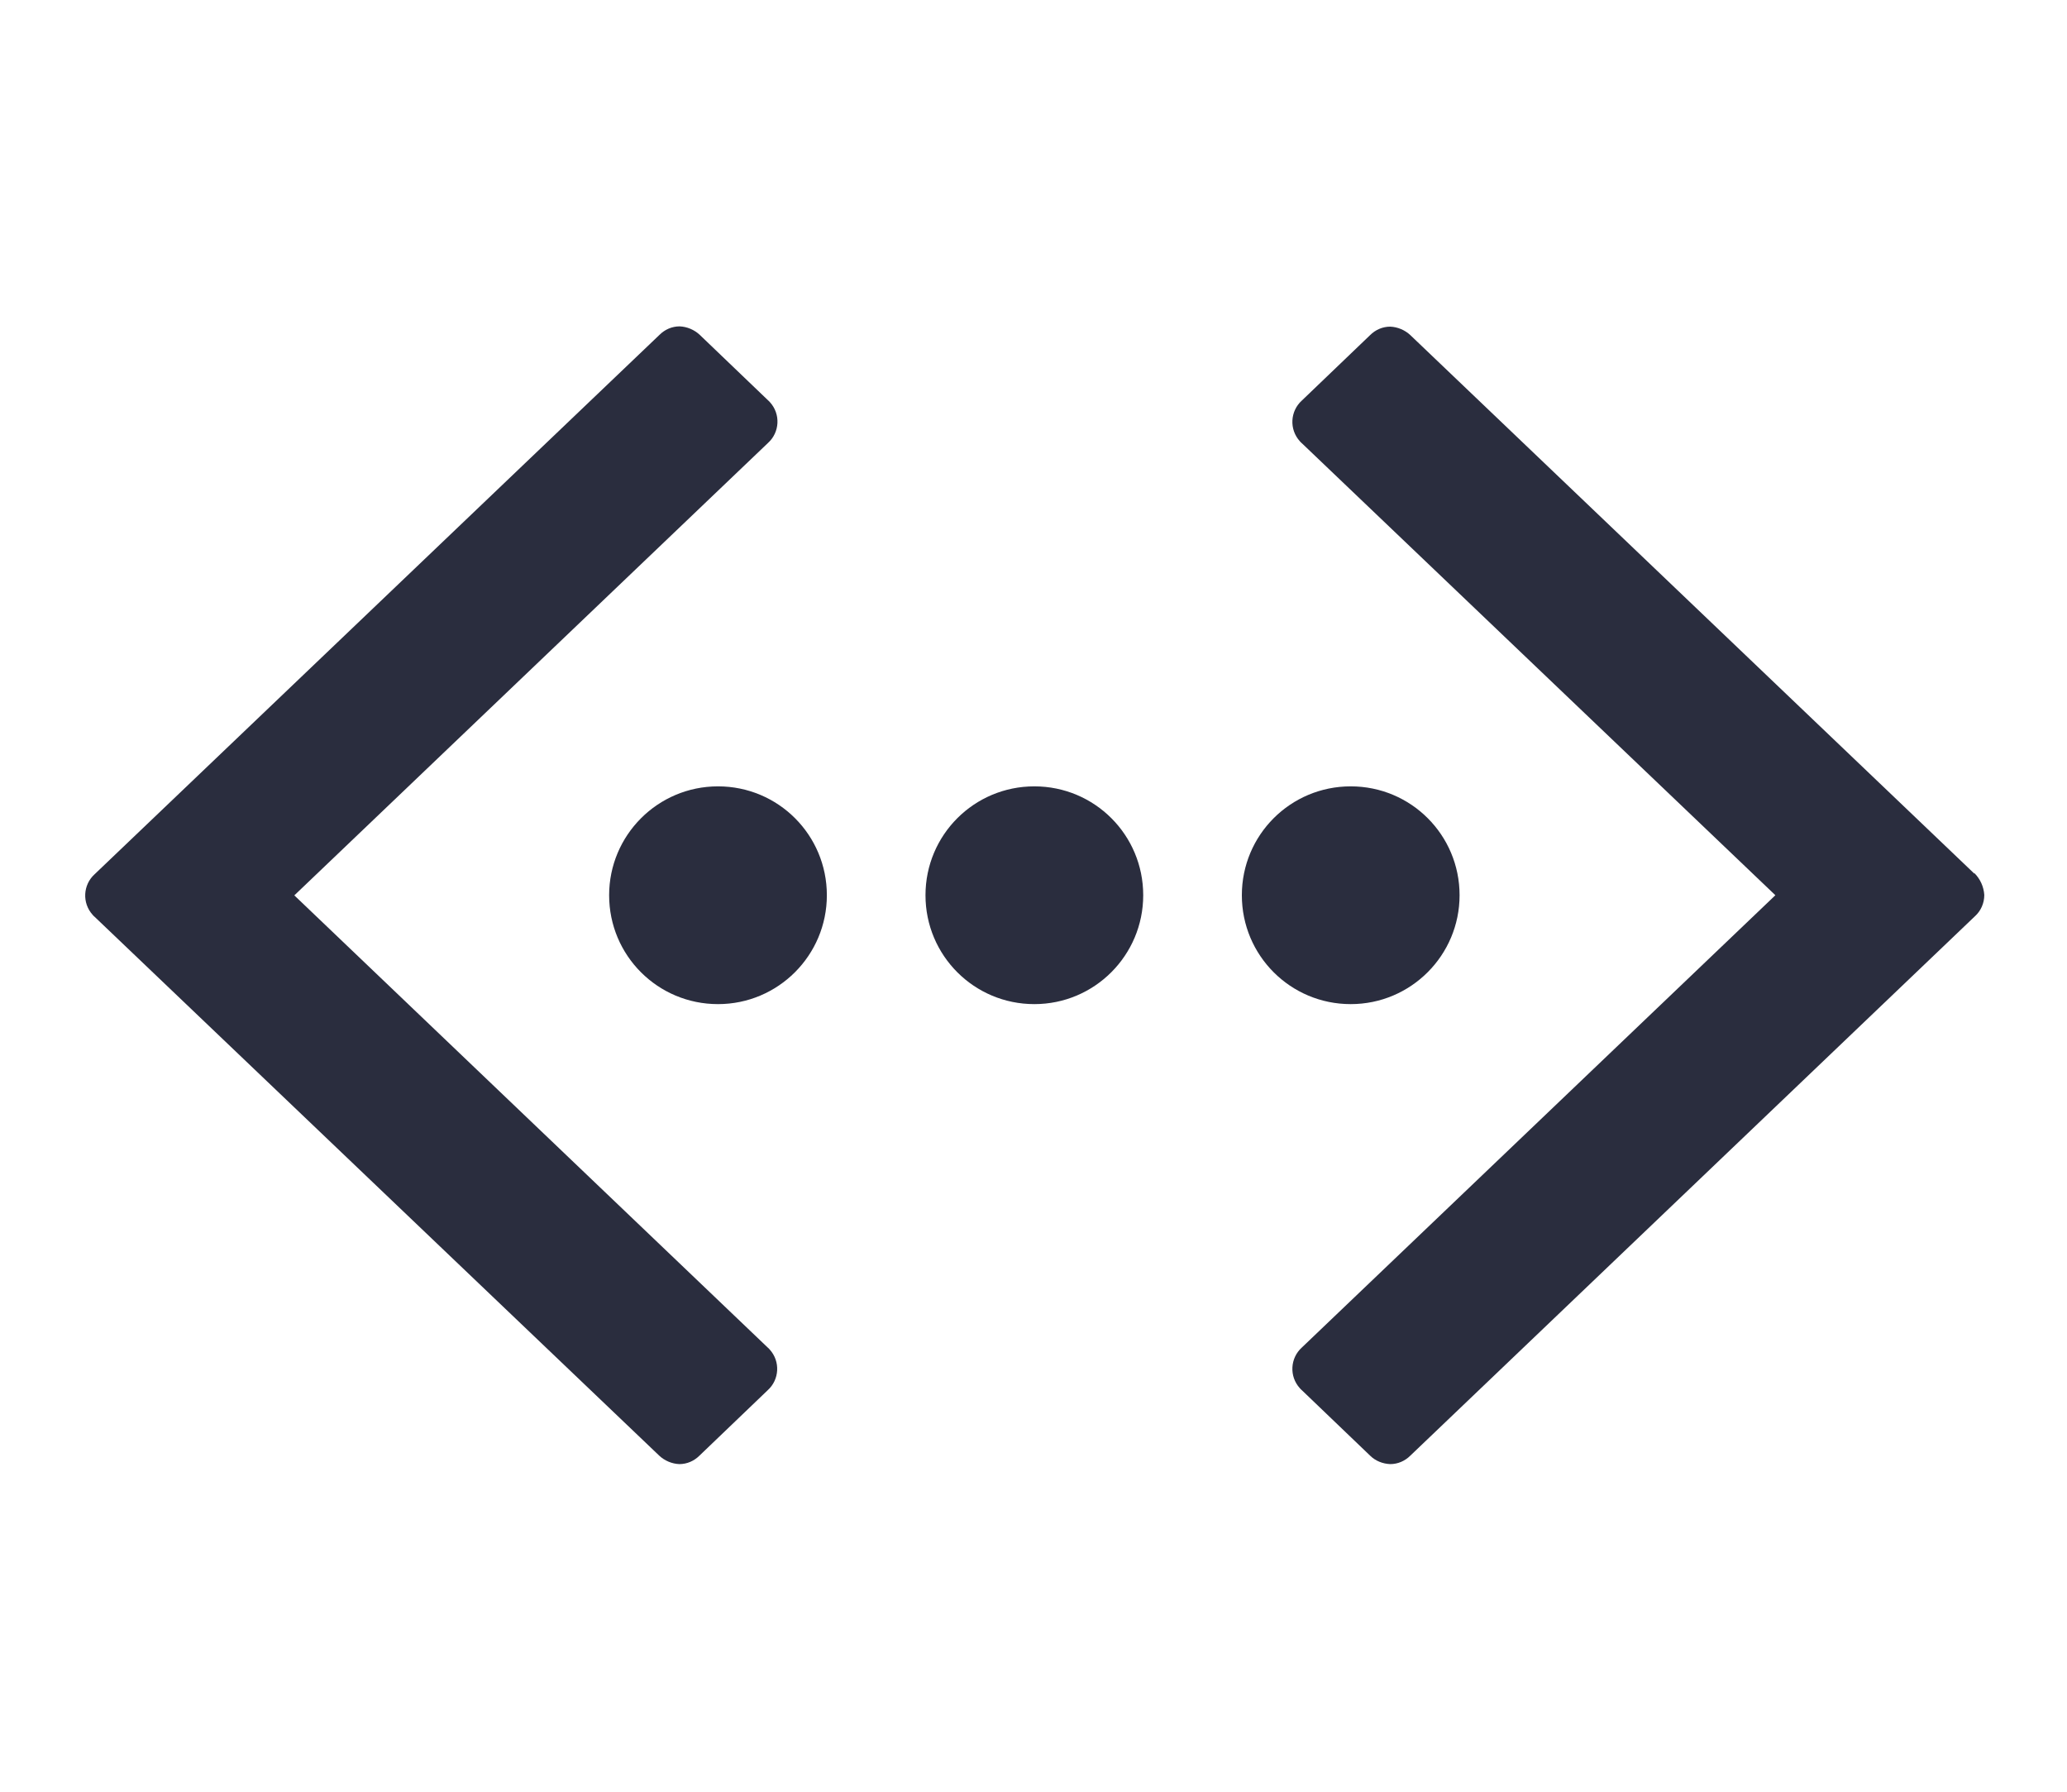
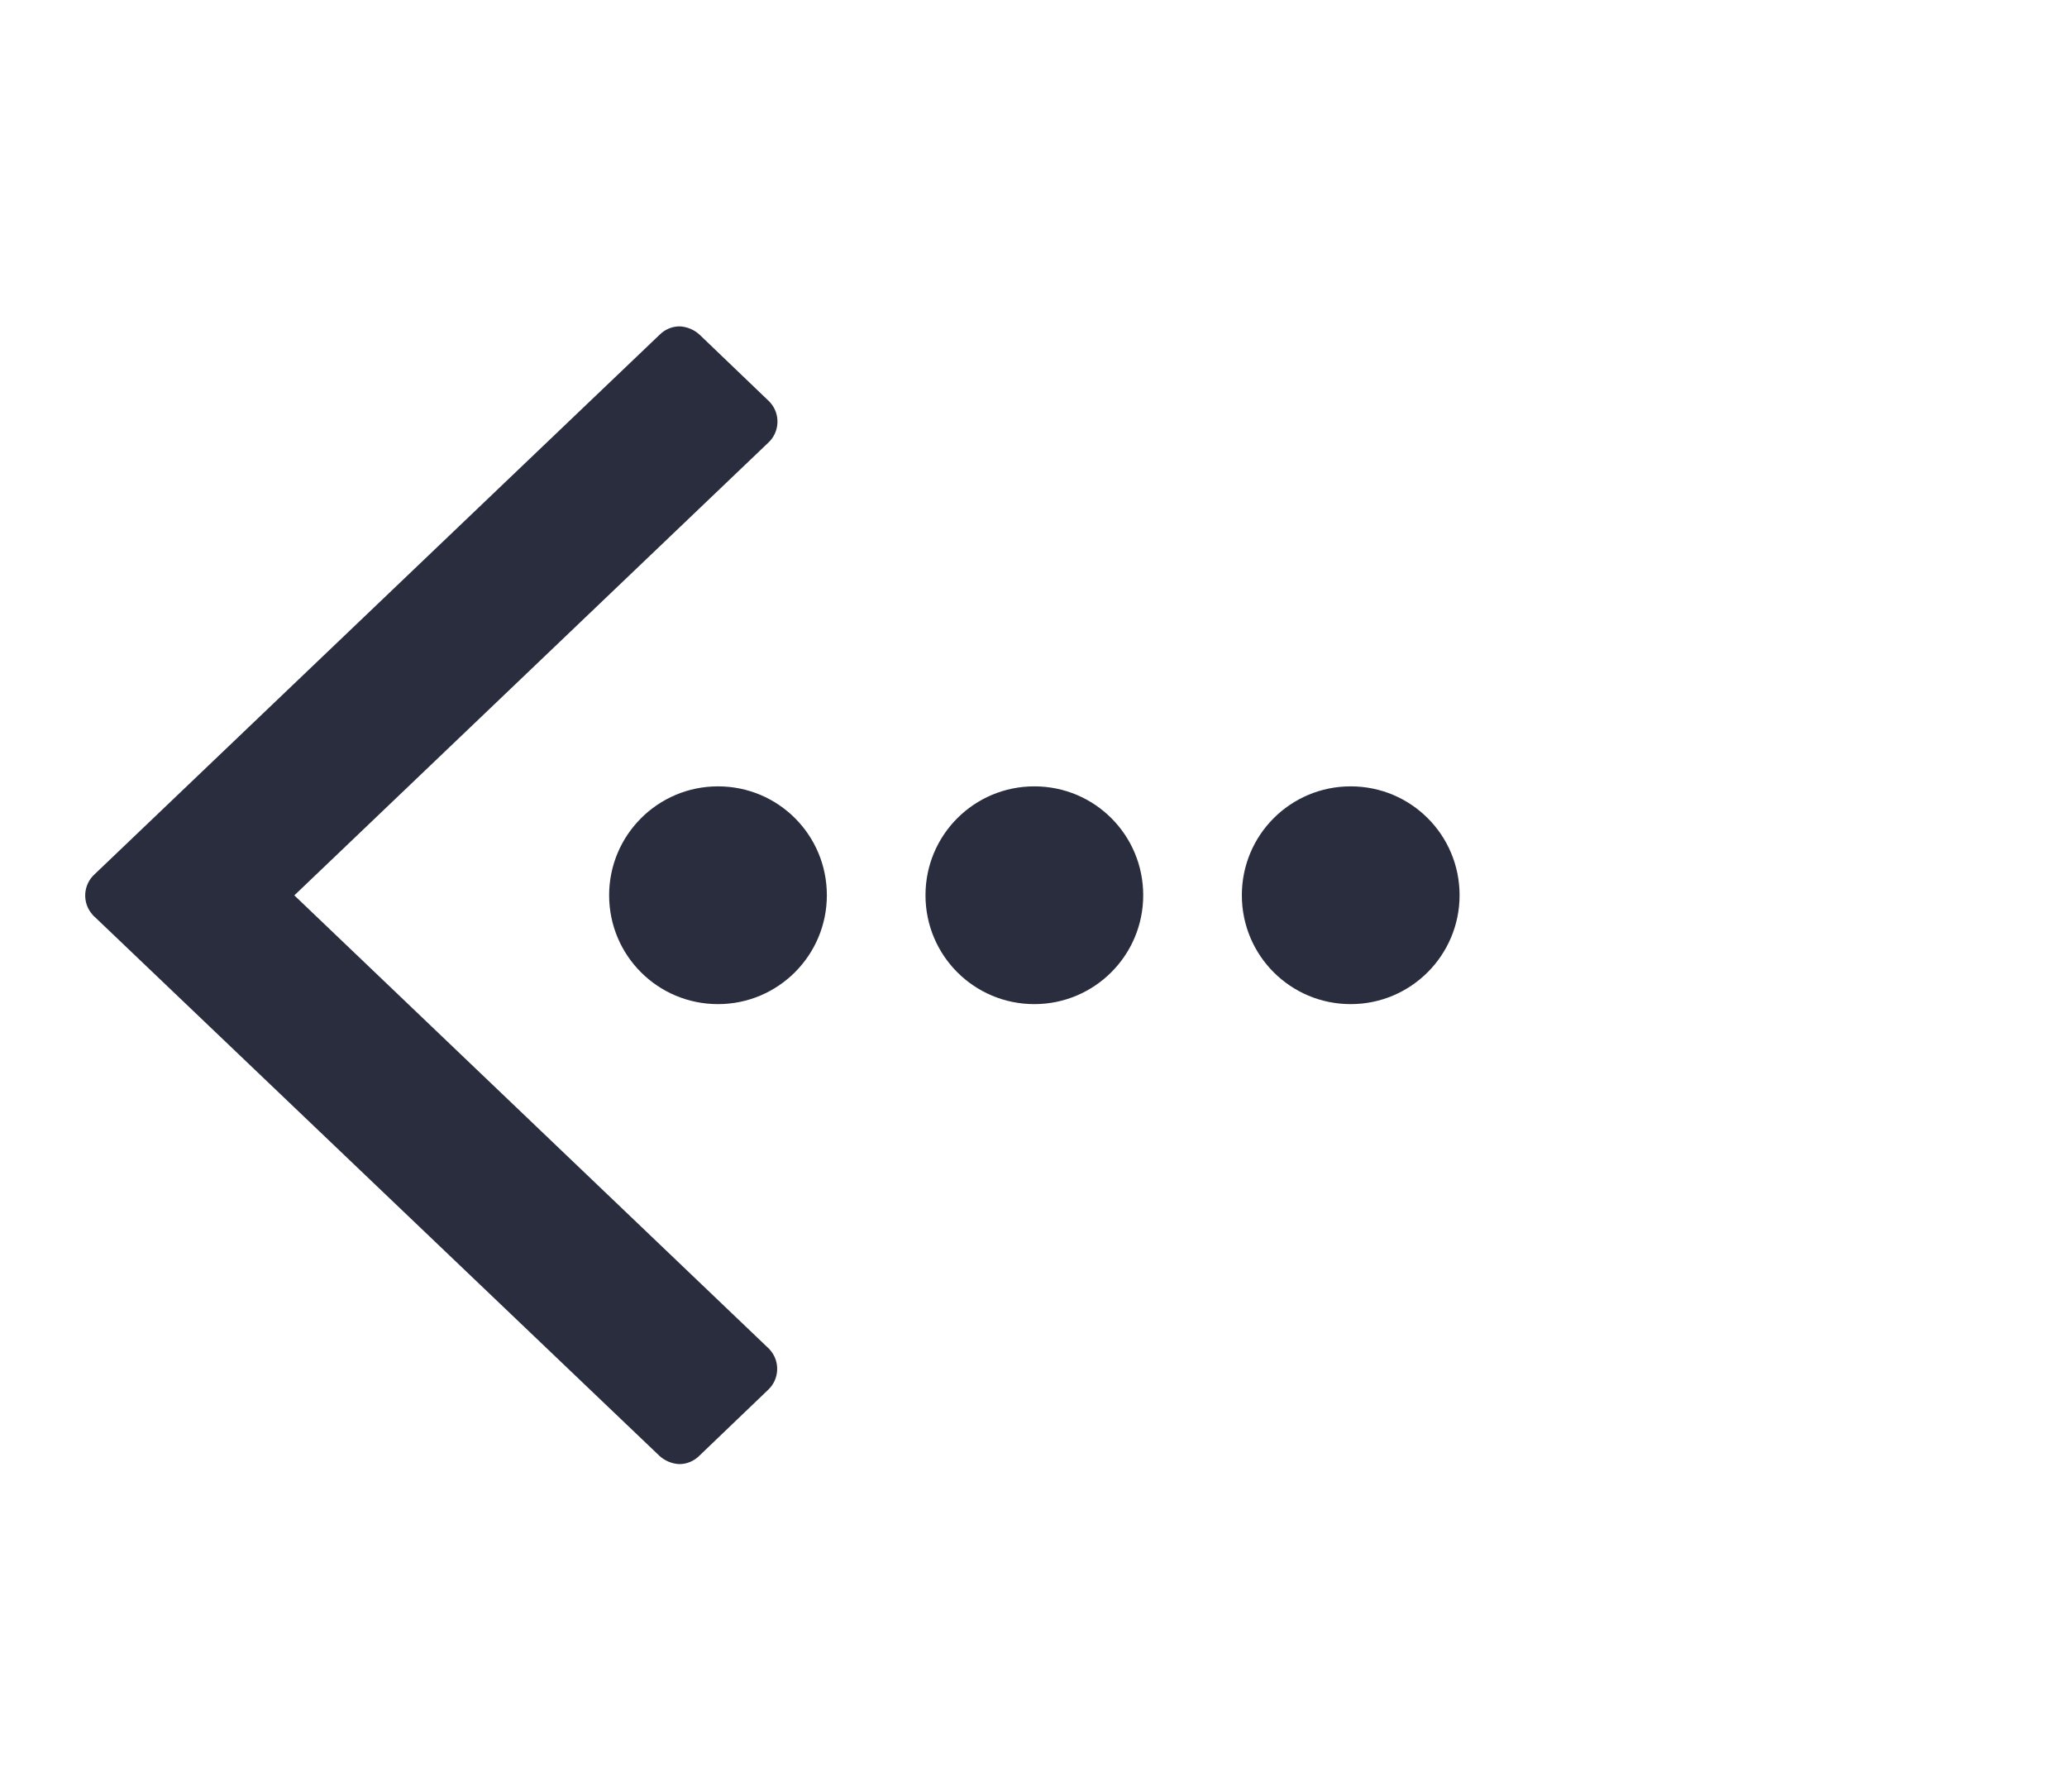
<svg xmlns="http://www.w3.org/2000/svg" id="Layer_1" viewBox="0 0 72.72 63.02">
  <defs>
    <style>.cls-1{fill:#2a2d3e;stroke-width:0px;}</style>
  </defs>
  <g id="Icon_ionic-ios-code-working">
-     <path id="Path_43" class="cls-1" d="m69.46,30.73l-19.84-18.94c-.19-.18-.45-.29-.71-.3-.27,0-.52.11-.71.3l-2.4,2.3c-.41.37-.45,1.01-.07,1.43.02.03.05.05.07.07l16.66,15.9-16.66,15.91c-.41.37-.45,1.01-.07,1.43.02.03.05.05.07.07l2.4,2.3c.19.19.45.29.71.3.27,0,.52-.11.71-.3l19.86-18.97c.21-.19.33-.46.33-.75-.02-.29-.14-.56-.35-.77Z" />
    <path id="Path_44" class="cls-1" d="m10.36,31.49l16.66-15.91c.41-.37.45-1.01.07-1.43-.02-.03-.05-.05-.07-.07l-2.4-2.3c-.19-.18-.45-.29-.71-.3-.27,0-.52.11-.71.3L3.33,30.75c-.41.37-.45,1.01-.07,1.43.02.03.05.05.07.07l19.86,18.95c.19.18.45.29.71.3.27,0,.52-.11.71-.3l2.4-2.3c.41-.37.45-1.01.07-1.43-.02-.03-.05-.05-.07-.07l-16.66-15.91Z" />
    <path id="Path_45" class="cls-1" d="m40.22,31.49c0,2.11-1.71,3.83-3.83,3.83s-3.83-1.71-3.83-3.83,1.71-3.83,3.83-3.83,3.83,1.71,3.83,3.83h0Z" />
    <path id="Path_46" class="cls-1" d="m29.09,31.49c0,2.11-1.71,3.83-3.83,3.83s-3.83-1.71-3.83-3.83c0-2.11,1.71-3.83,3.83-3.83s3.83,1.71,3.83,3.83h0Z" />
    <path id="Path_47" class="cls-1" d="m51.35,31.49c0,2.11-1.71,3.83-3.83,3.83s-3.83-1.71-3.83-3.83,1.71-3.83,3.83-3.83,3.83,1.71,3.83,3.83h0Z" />
  </g>
</svg>